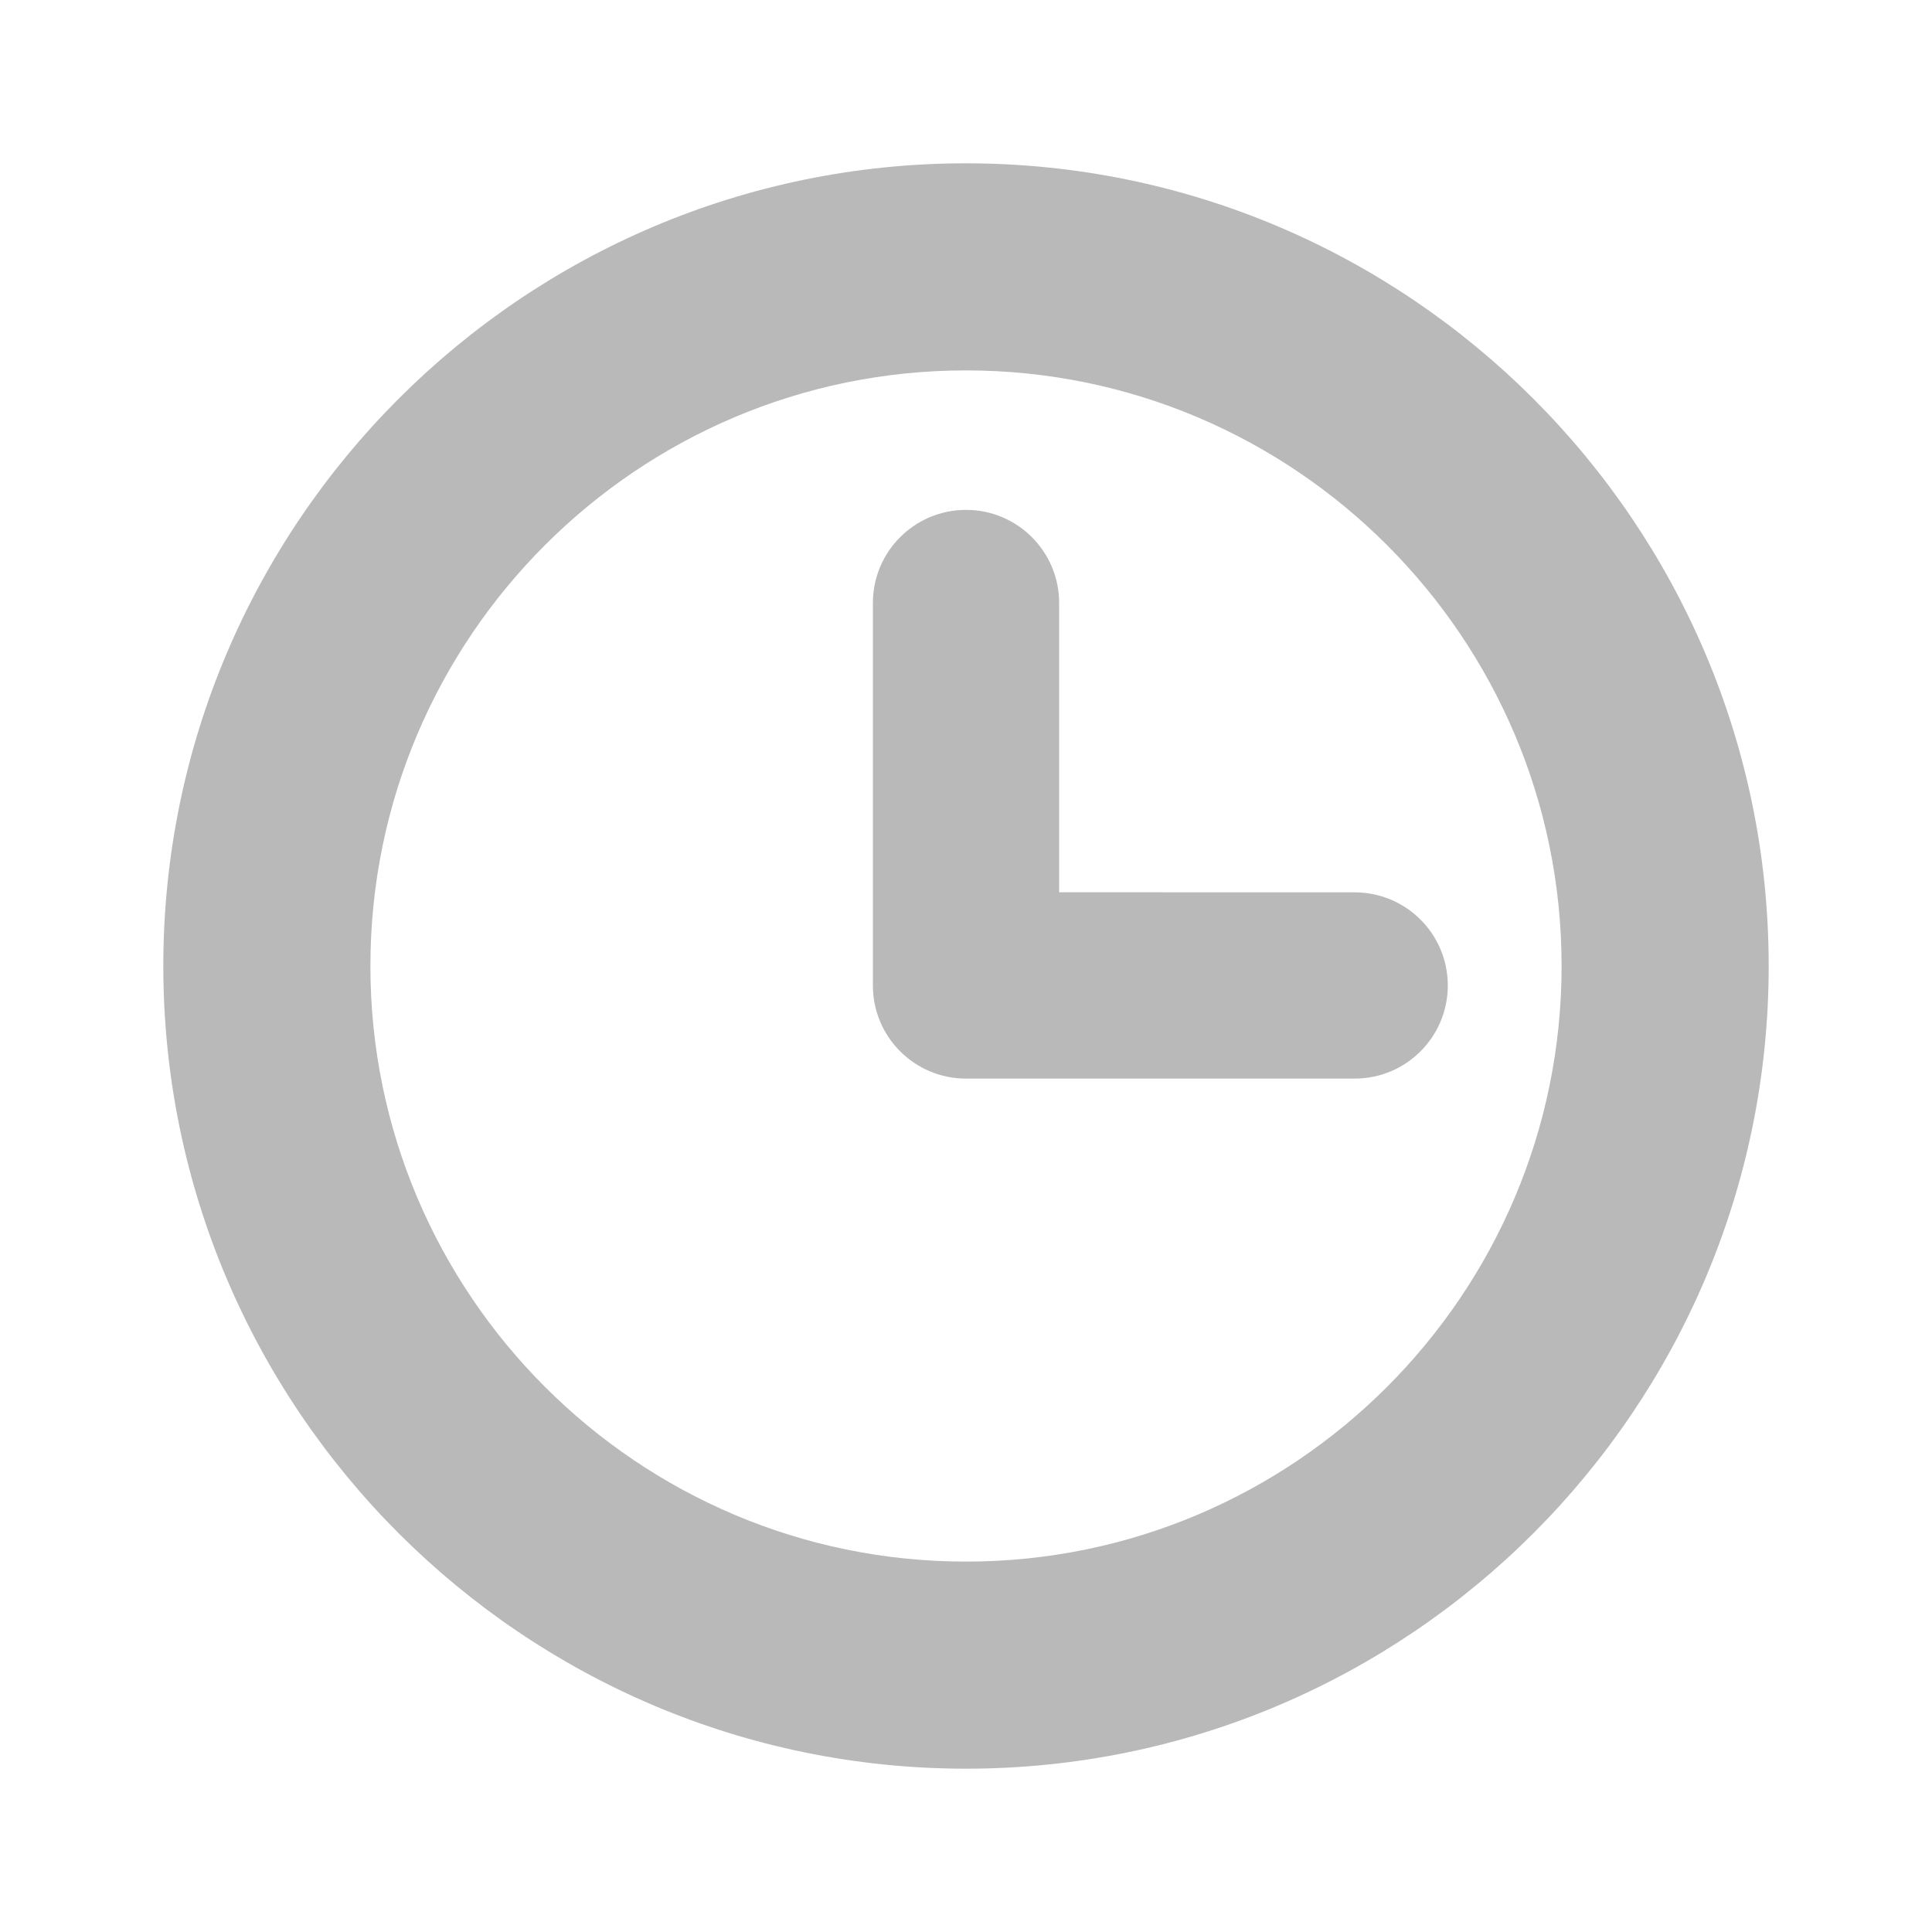
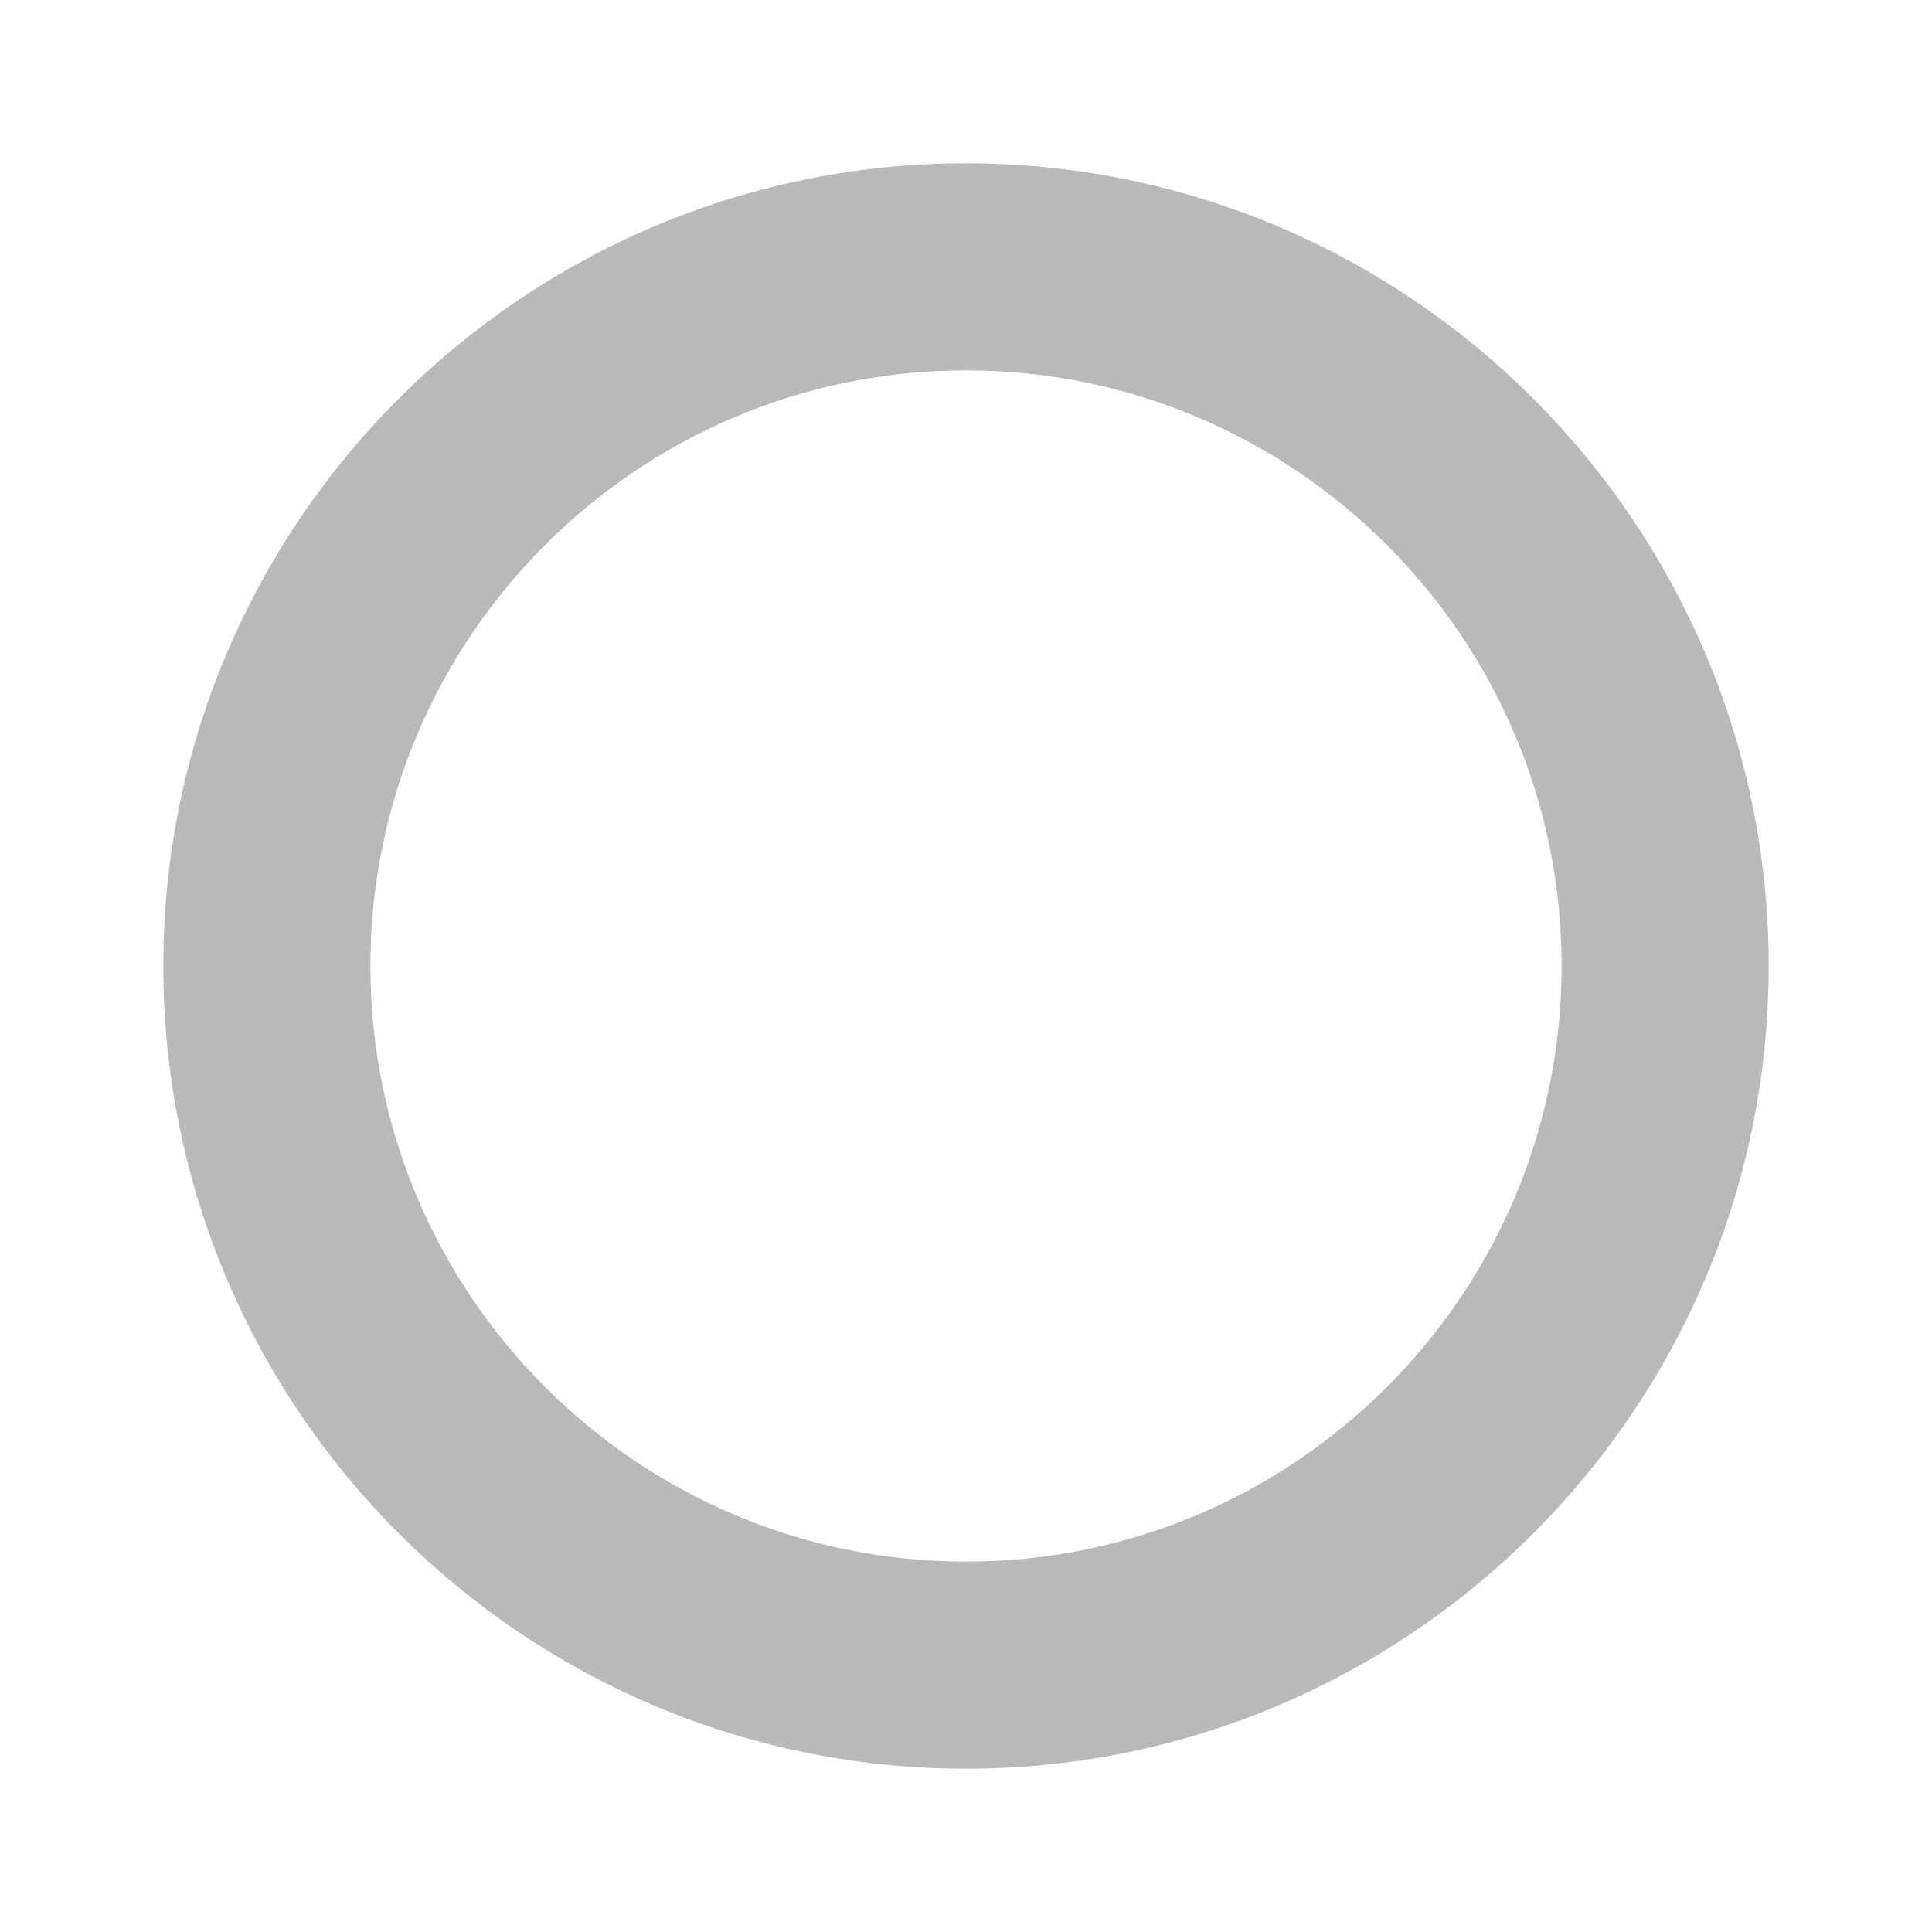
<svg xmlns="http://www.w3.org/2000/svg" fill="#B9B9B9" width="100pt" height="100pt" version="1.1" viewBox="0 0 100 100">
  <g>
    <path d="m50 91.547c22.91 0 41.547-18.637 41.547-41.547 0-22.906-18.637-41.547-41.547-41.547s-41.547 18.641-41.547 41.547 18.637 41.547 41.547 41.547zm0-72.375c17 0 30.828 13.828 30.828 30.828s-13.828 30.828-30.828 30.828-30.828-13.828-30.828-30.828 13.828-30.828 30.828-30.828z" />
-     <path d="m50 55.828c0.004 0 0.012-0.004 0.016-0.004s0.012 0.004 0.016 0.004h20.086c2.664 0 4.82-2.16 4.82-4.82 0-2.664-2.16-4.82-4.82-4.82l-15.297-0.004v-14.973c0-2.664-2.16-4.82-4.82-4.82-2.664 0-4.82 2.16-4.82 4.82v19.793c-0.004 2.664 2.156 4.824 4.82 4.824z" />
  </g>
</svg>